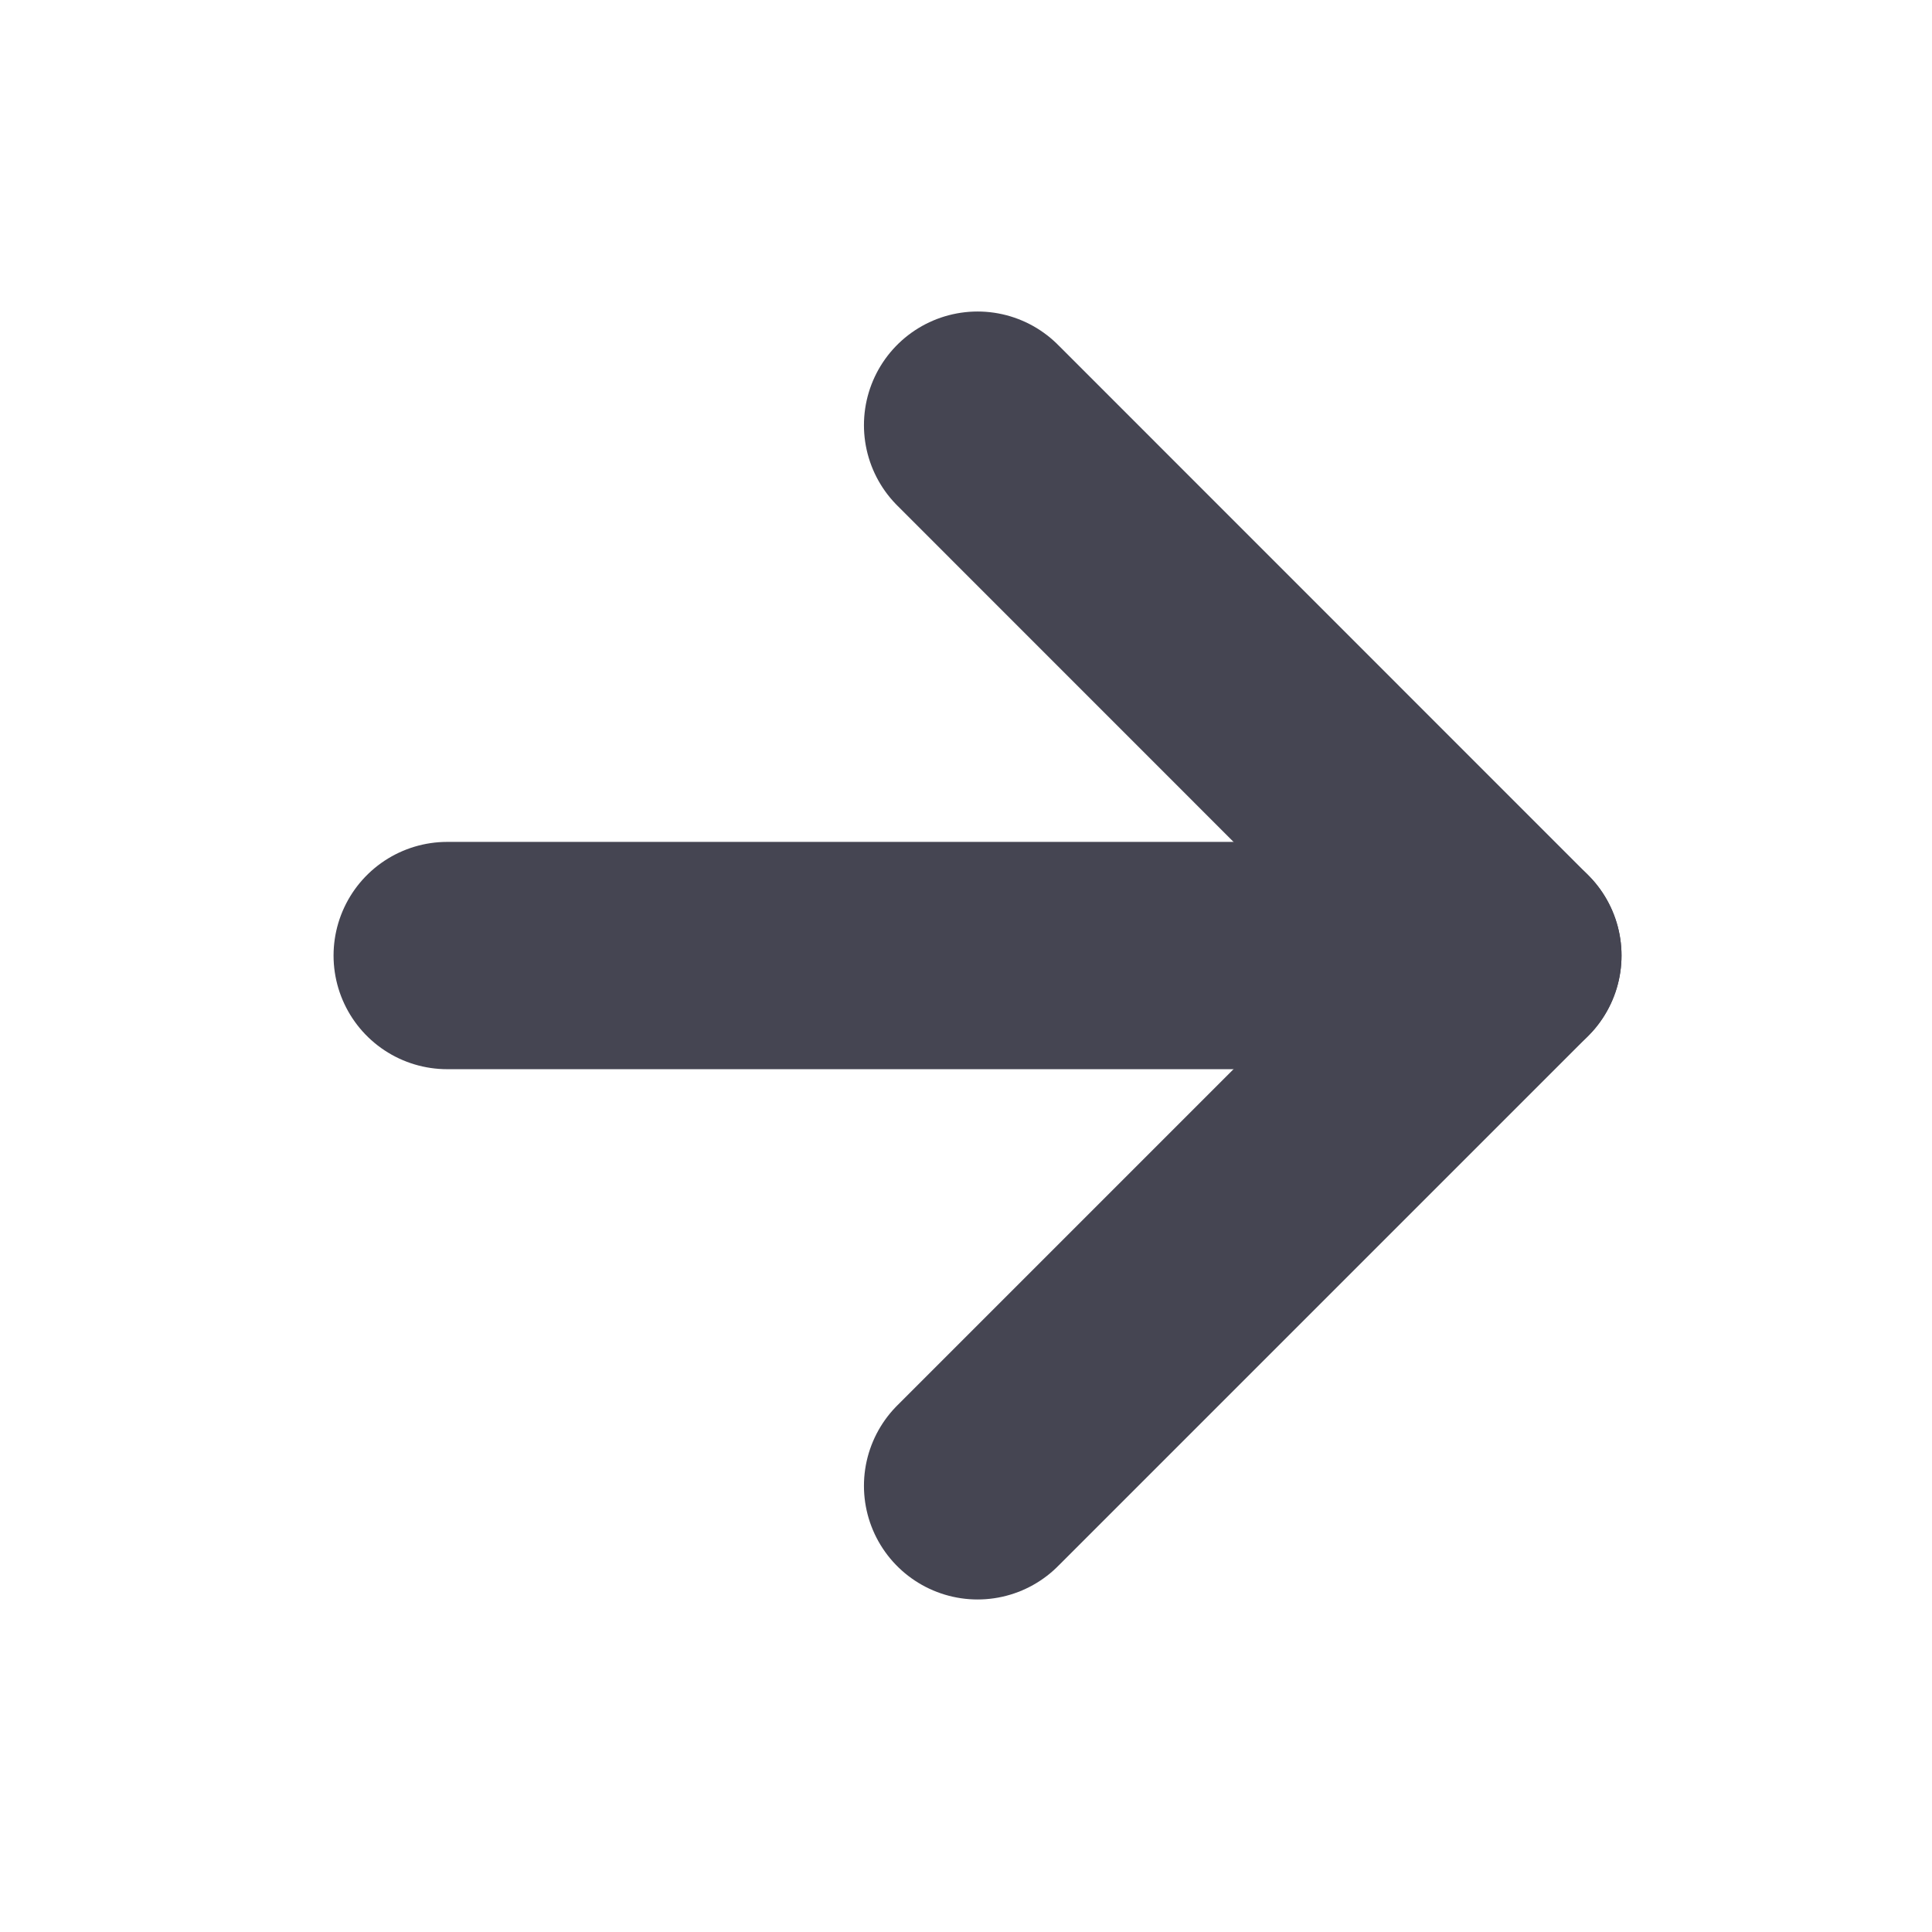
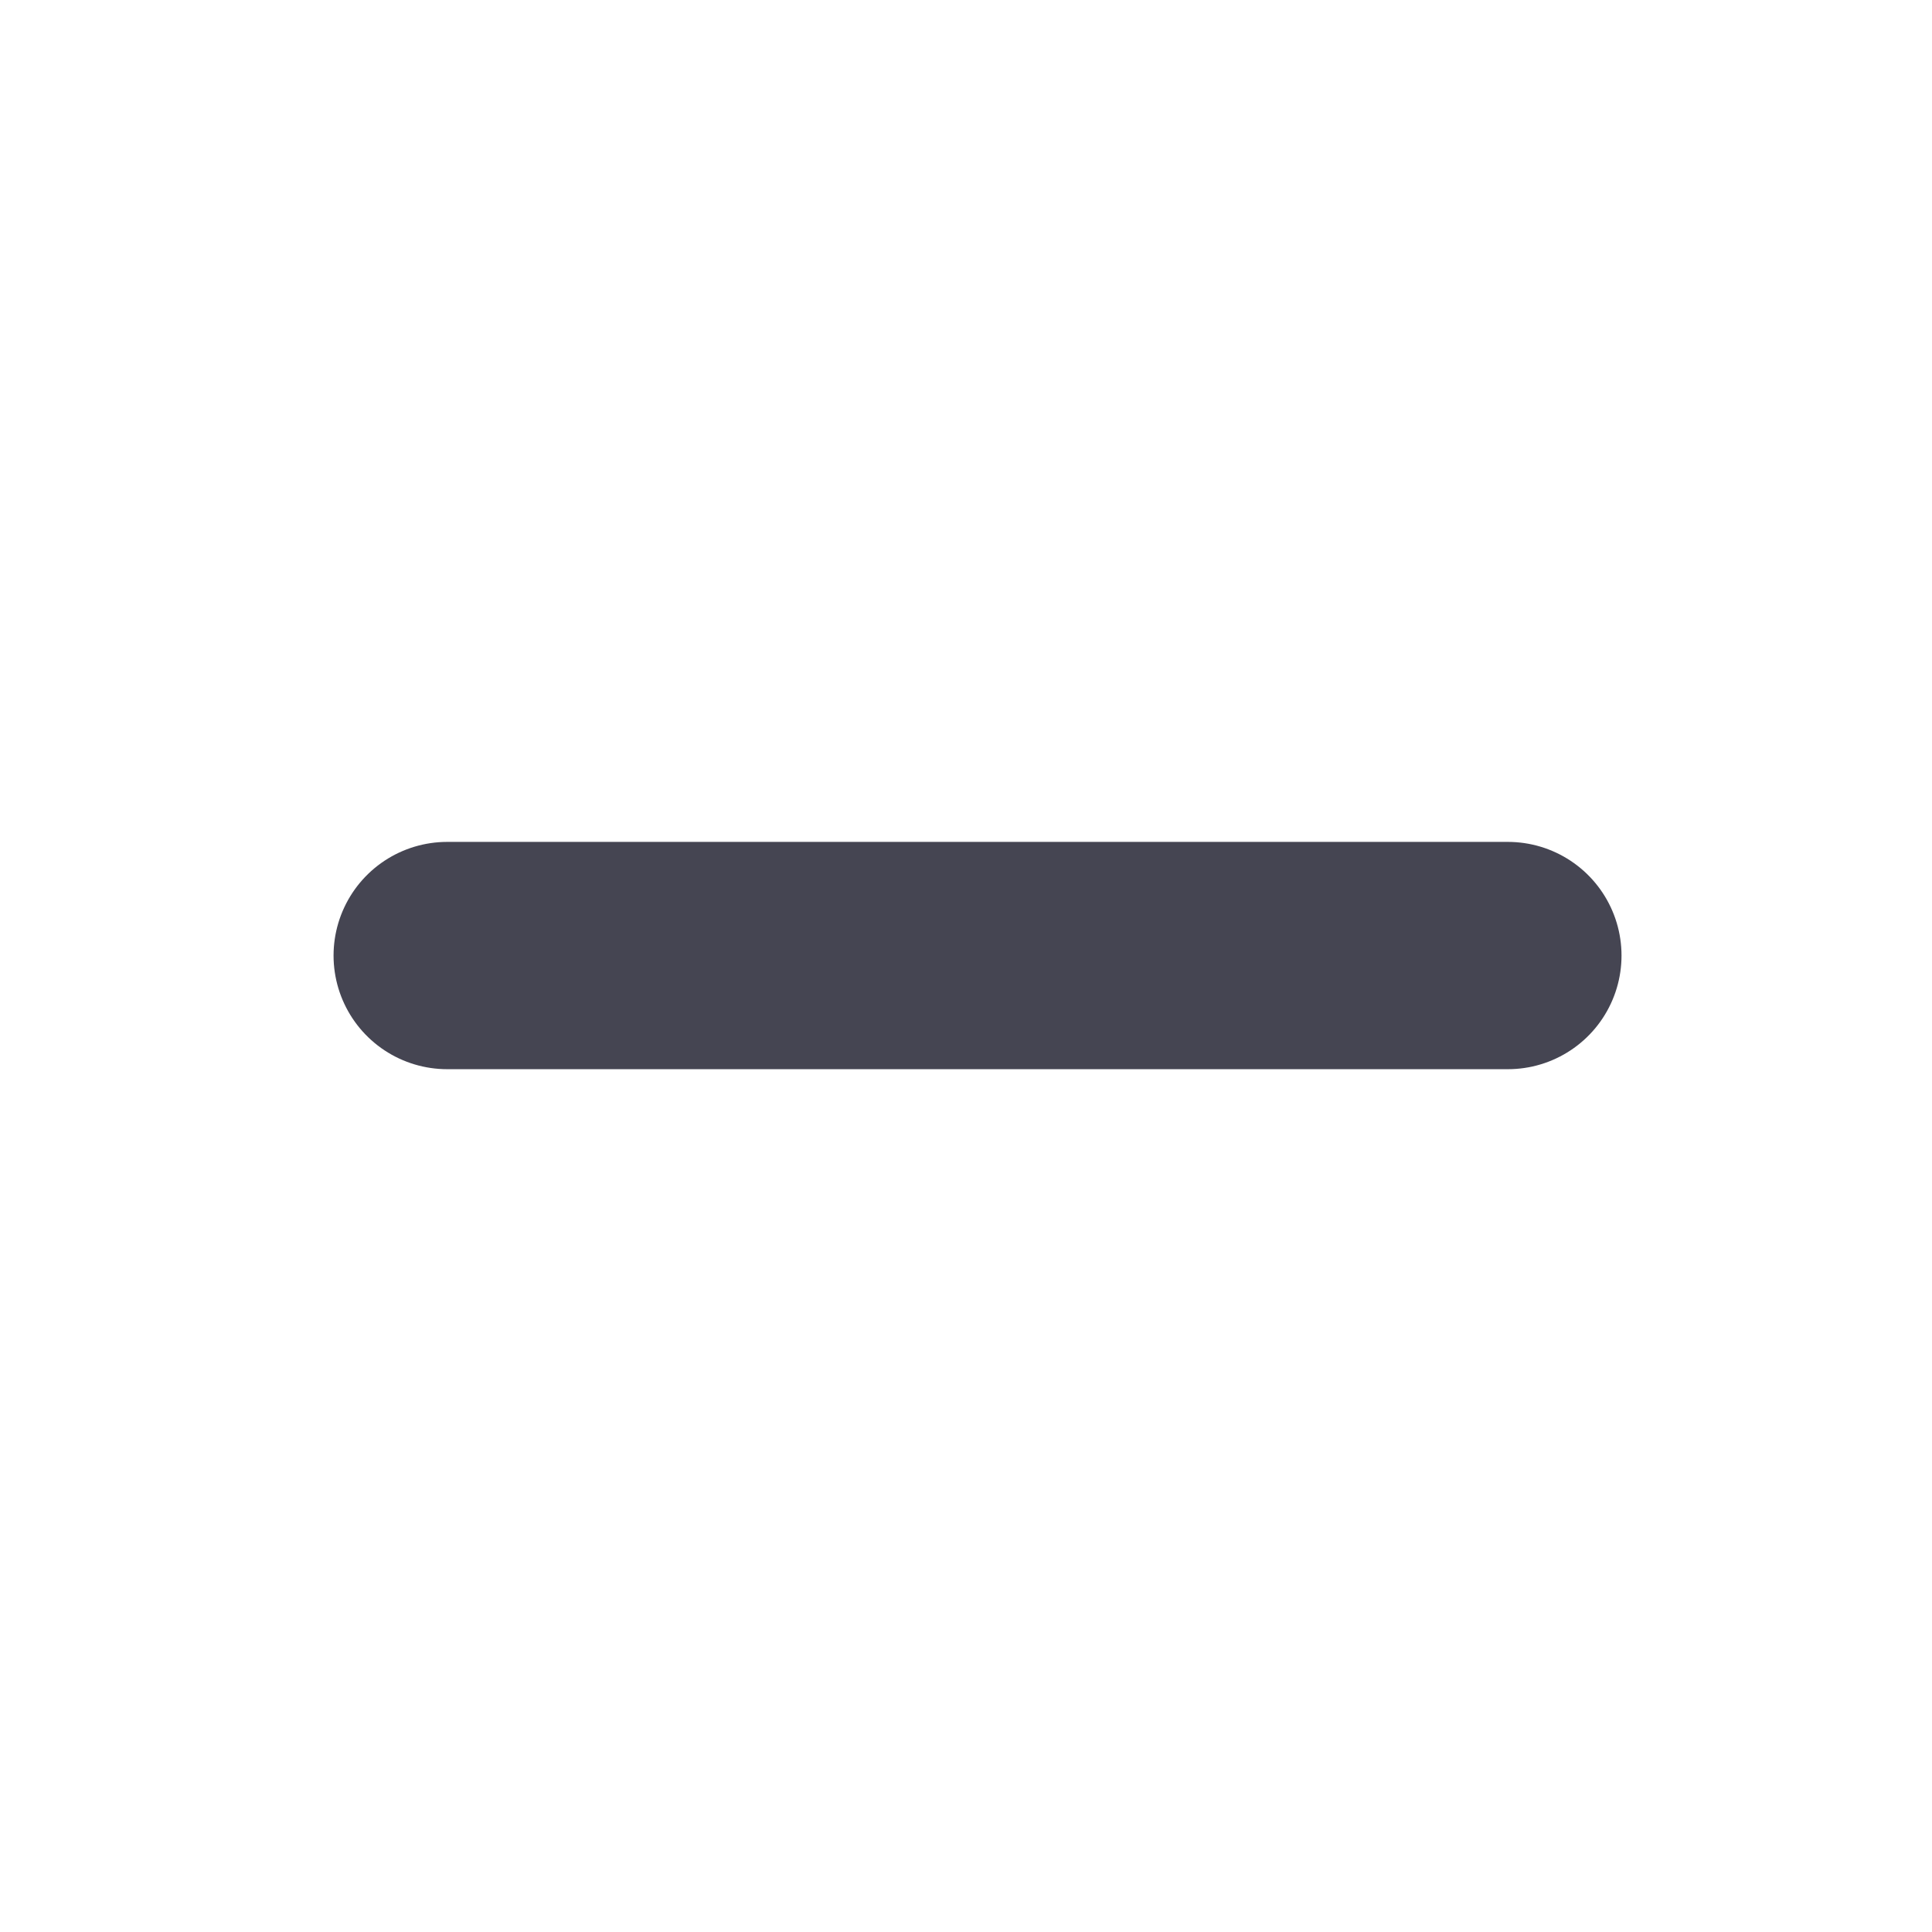
<svg xmlns="http://www.w3.org/2000/svg" width="17" height="17" viewBox="0 0 17 17" fill="none">
  <path d="M3.935 8.408H13.268" stroke="#454552" stroke-width="2" stroke-linecap="round" stroke-linejoin="round" />
-   <path d="M8.602 3.741L13.268 8.408L8.602 13.074" stroke="#454552" stroke-width="2" stroke-linecap="round" stroke-linejoin="round" />
</svg>